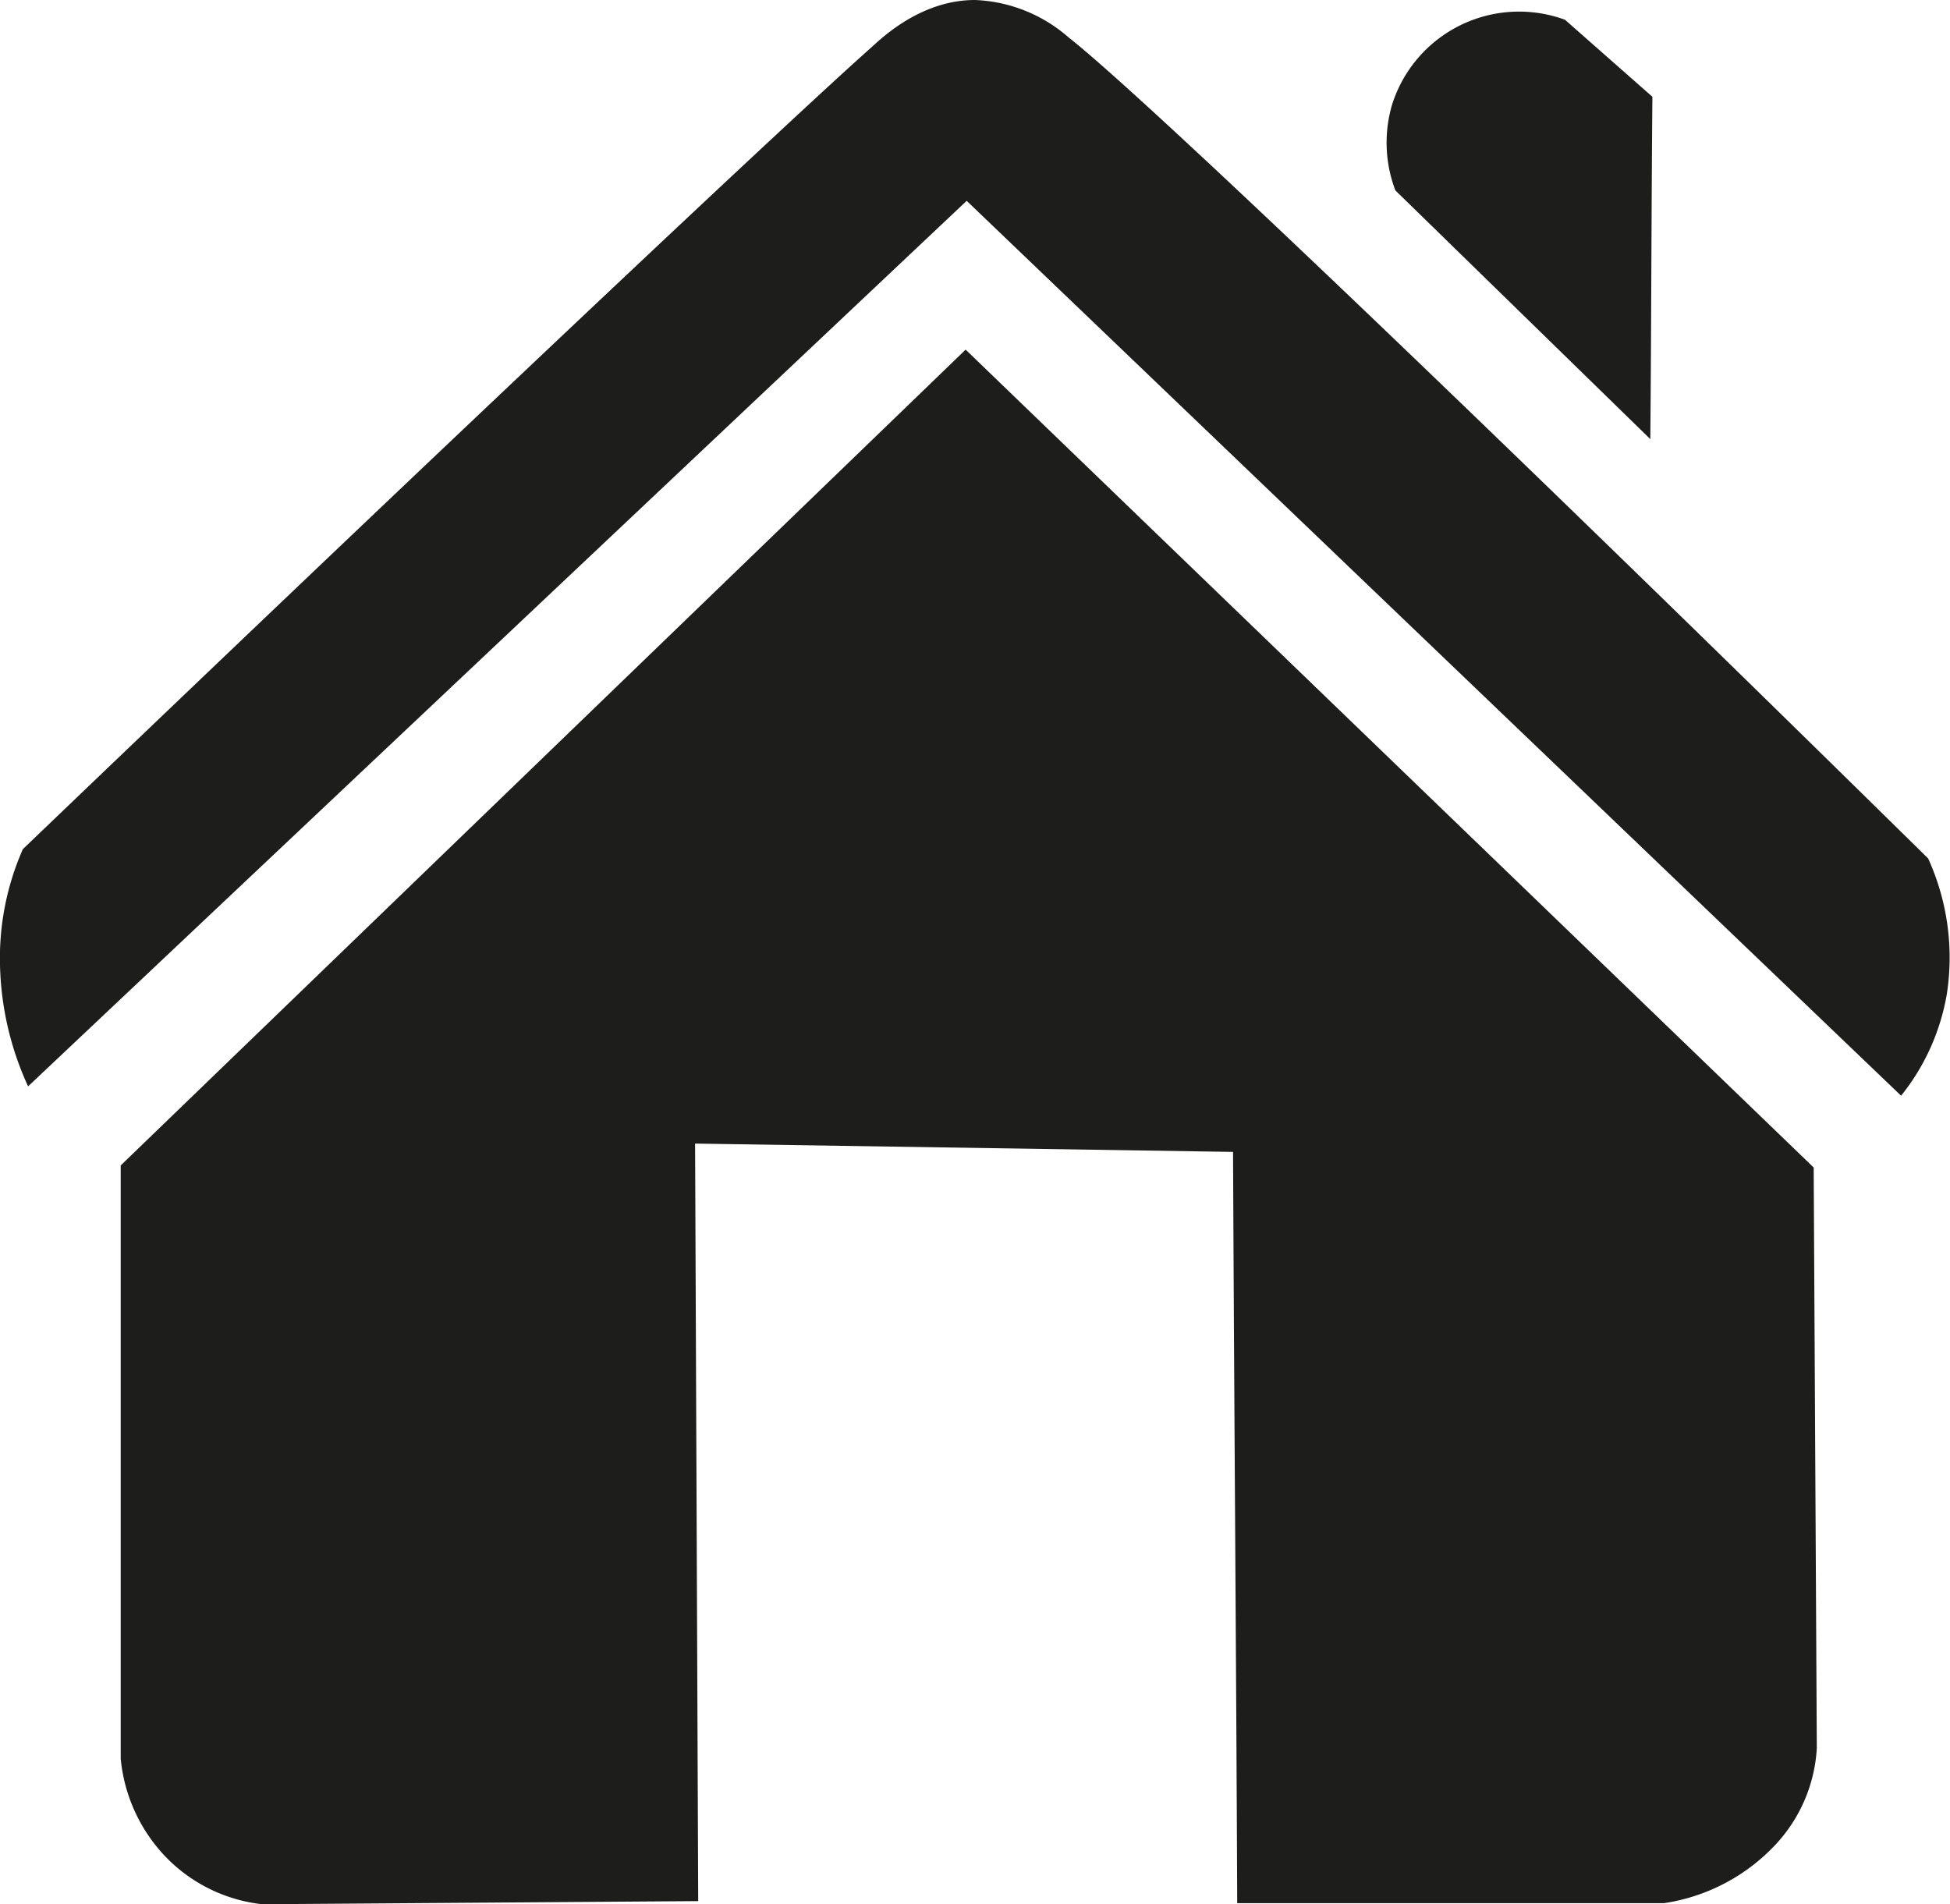
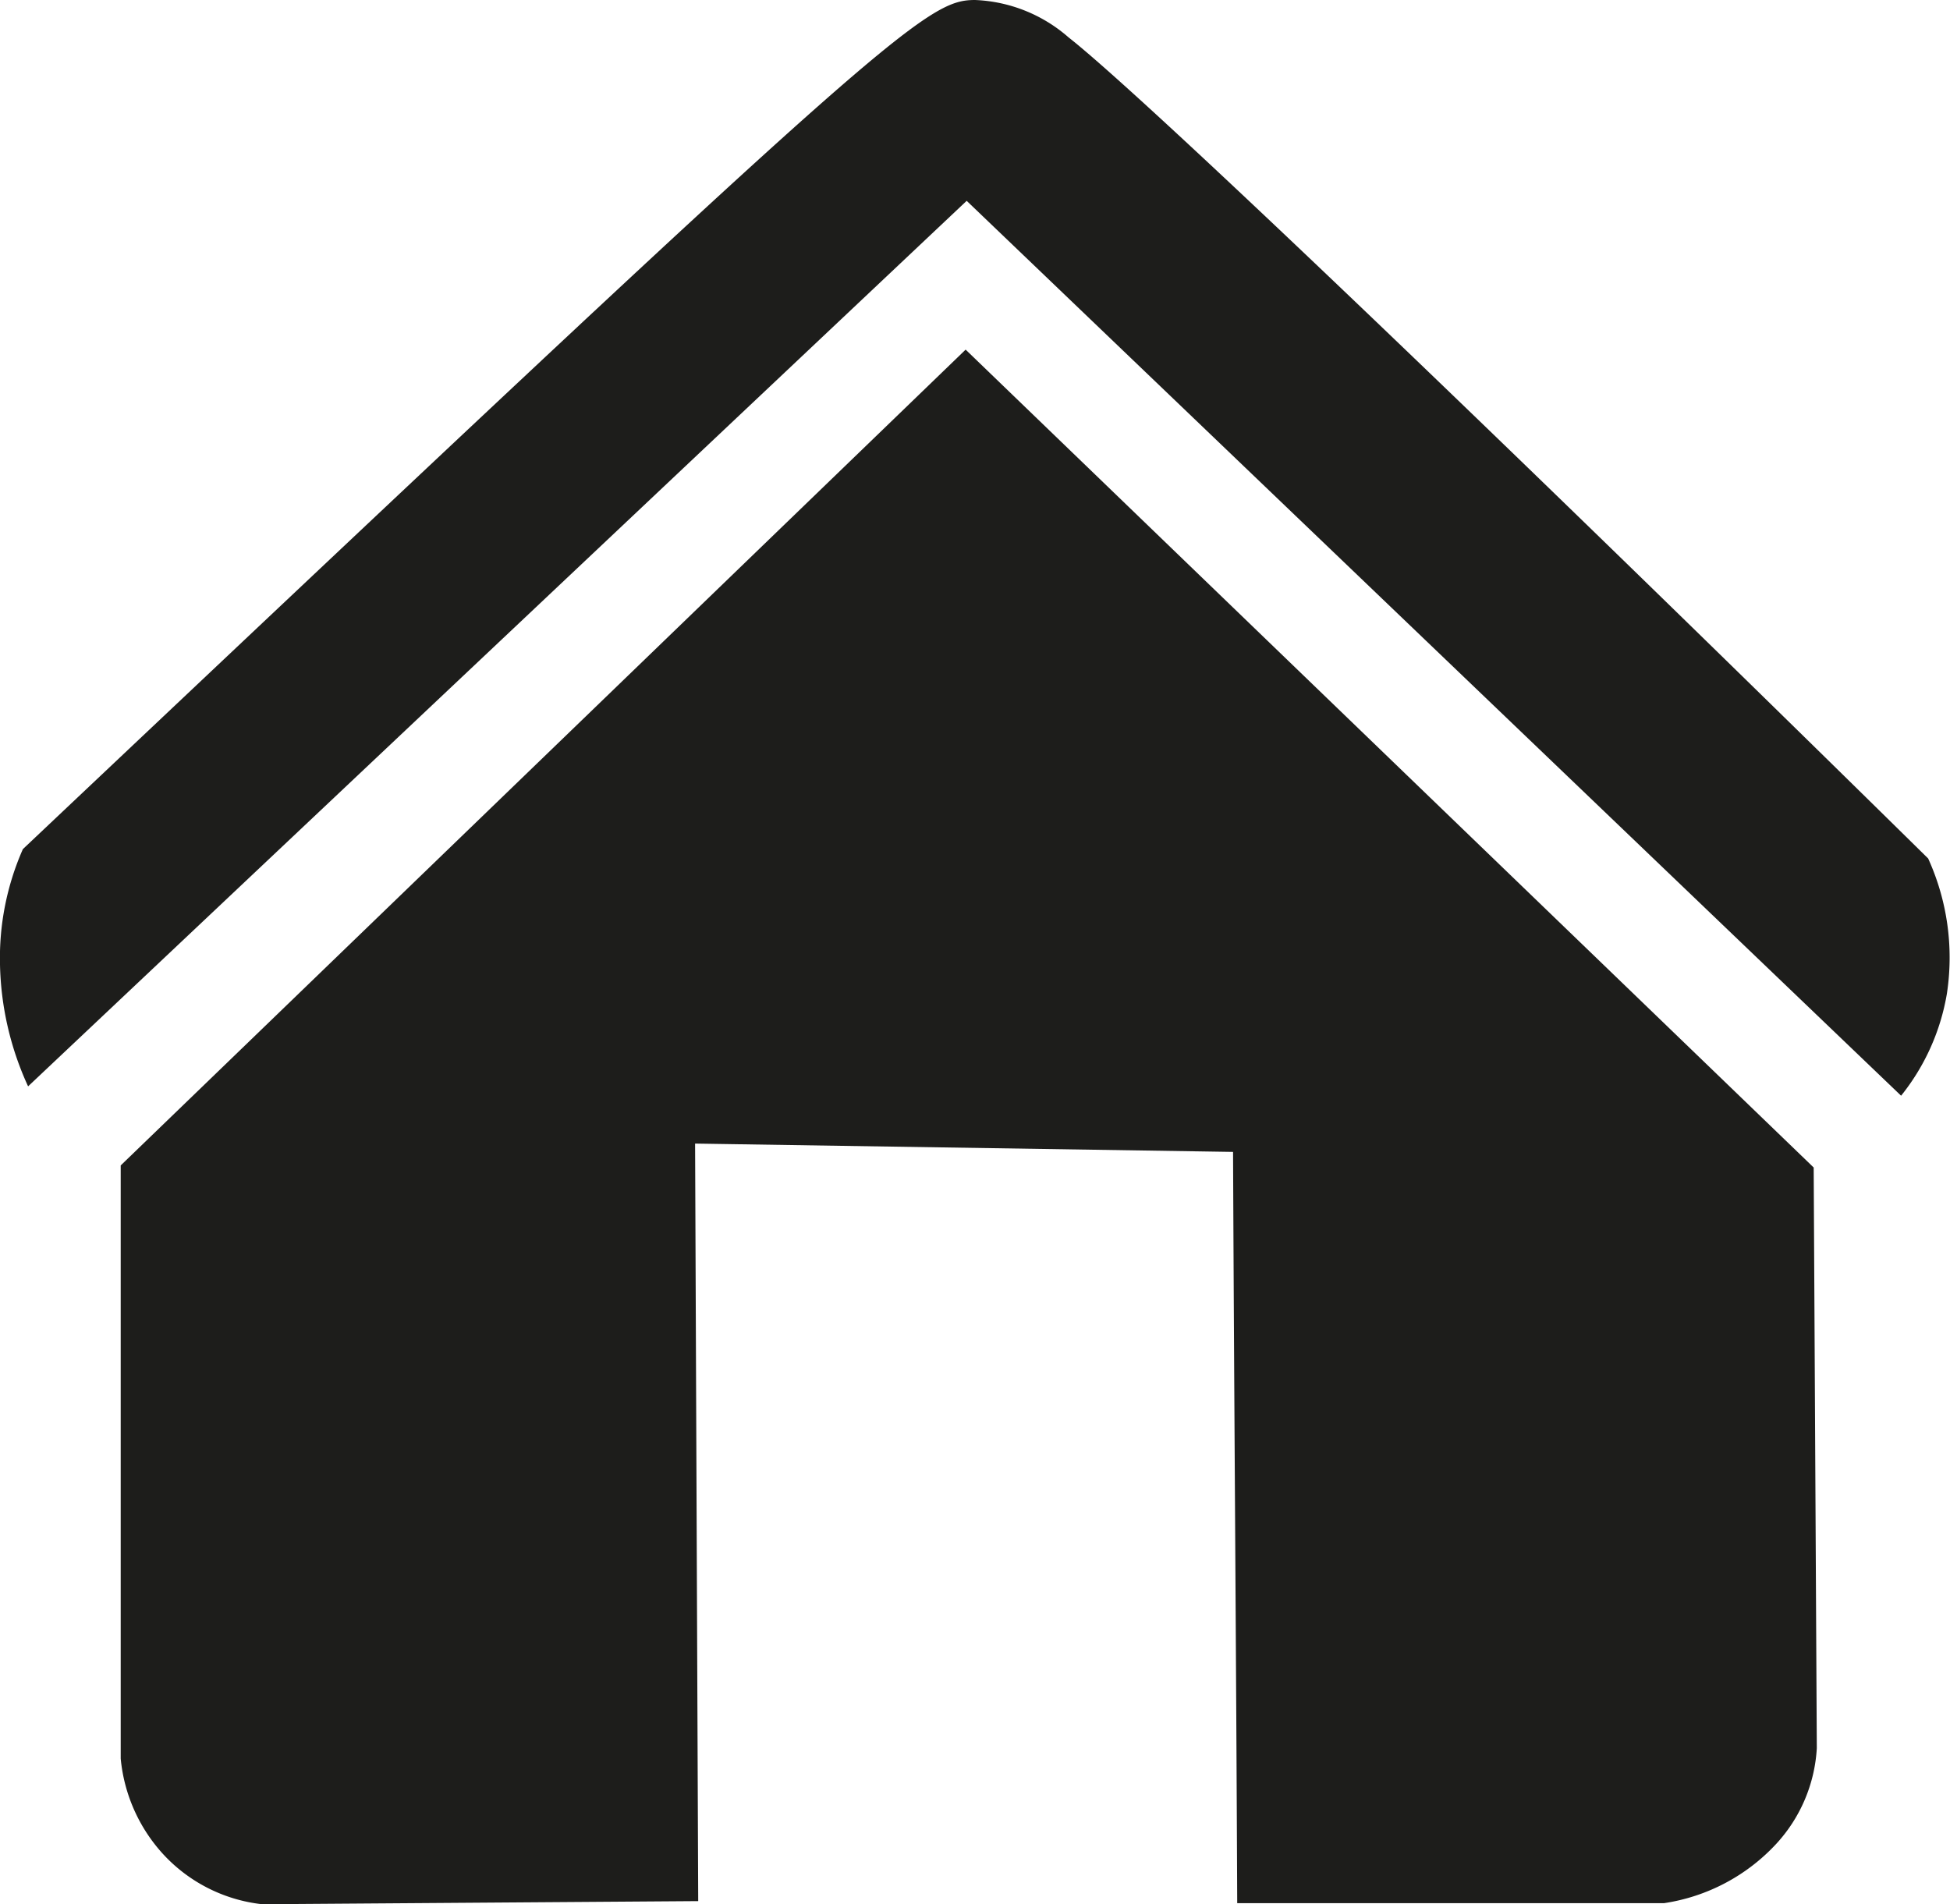
<svg xmlns="http://www.w3.org/2000/svg" viewBox="0 0 187.4 183">
  <defs>
    <style>.cls-1{fill:#1d1d1b;}</style>
  </defs>
  <g id="Livello_2" data-name="Livello 2">
    <g id="Livello_2-2" data-name="Livello 2">
-       <path class="cls-1" d="M2.7,104.4A29.4,29.4,0,0,1,0,92.7,25.9,25.9,0,0,1,2.2,81.6c43-41.2,74.7-71,81.6-77.1C85.3,3.1,88.9,0,93.7,0a14.5,14.5,0,0,1,9,3.6c6.9,5.4,39.2,36.2,82.6,78.9a23,23,0,0,1,1.8,13,21.3,21.3,0,0,1-4.4,9.8l-89.8-86Z" />
-       <path class="cls-1" d="M134.1,18.3a12.9,12.9,0,0,1-.3-8.3,12.8,12.8,0,0,1,16.6-8.1l8.4,7.4c-.1,11-.1,22-.2,32.9Z" />
+       <path class="cls-1" d="M2.7,104.4A29.4,29.4,0,0,1,0,92.7,25.9,25.9,0,0,1,2.2,81.6C85.3,3.1,88.9,0,93.7,0a14.5,14.5,0,0,1,9,3.6c6.9,5.4,39.2,36.2,82.6,78.9a23,23,0,0,1,1.8,13,21.3,21.3,0,0,1-4.4,9.8l-89.8-86Z" />
      <path class="cls-1" d="M92.8,33.6,11.6,112v57a15.8,15.8,0,0,0,4,9.1,15.2,15.2,0,0,0,9.6,4.9l41.9-.3-.3-72.8,51.7.8c.1,24,.3,48.1.4,72.2h41a18.4,18.4,0,0,0,10.8-5.7,14.8,14.8,0,0,0,3.9-9.2l-.3-55.8Z" />
    </g>
  </g>
</svg>